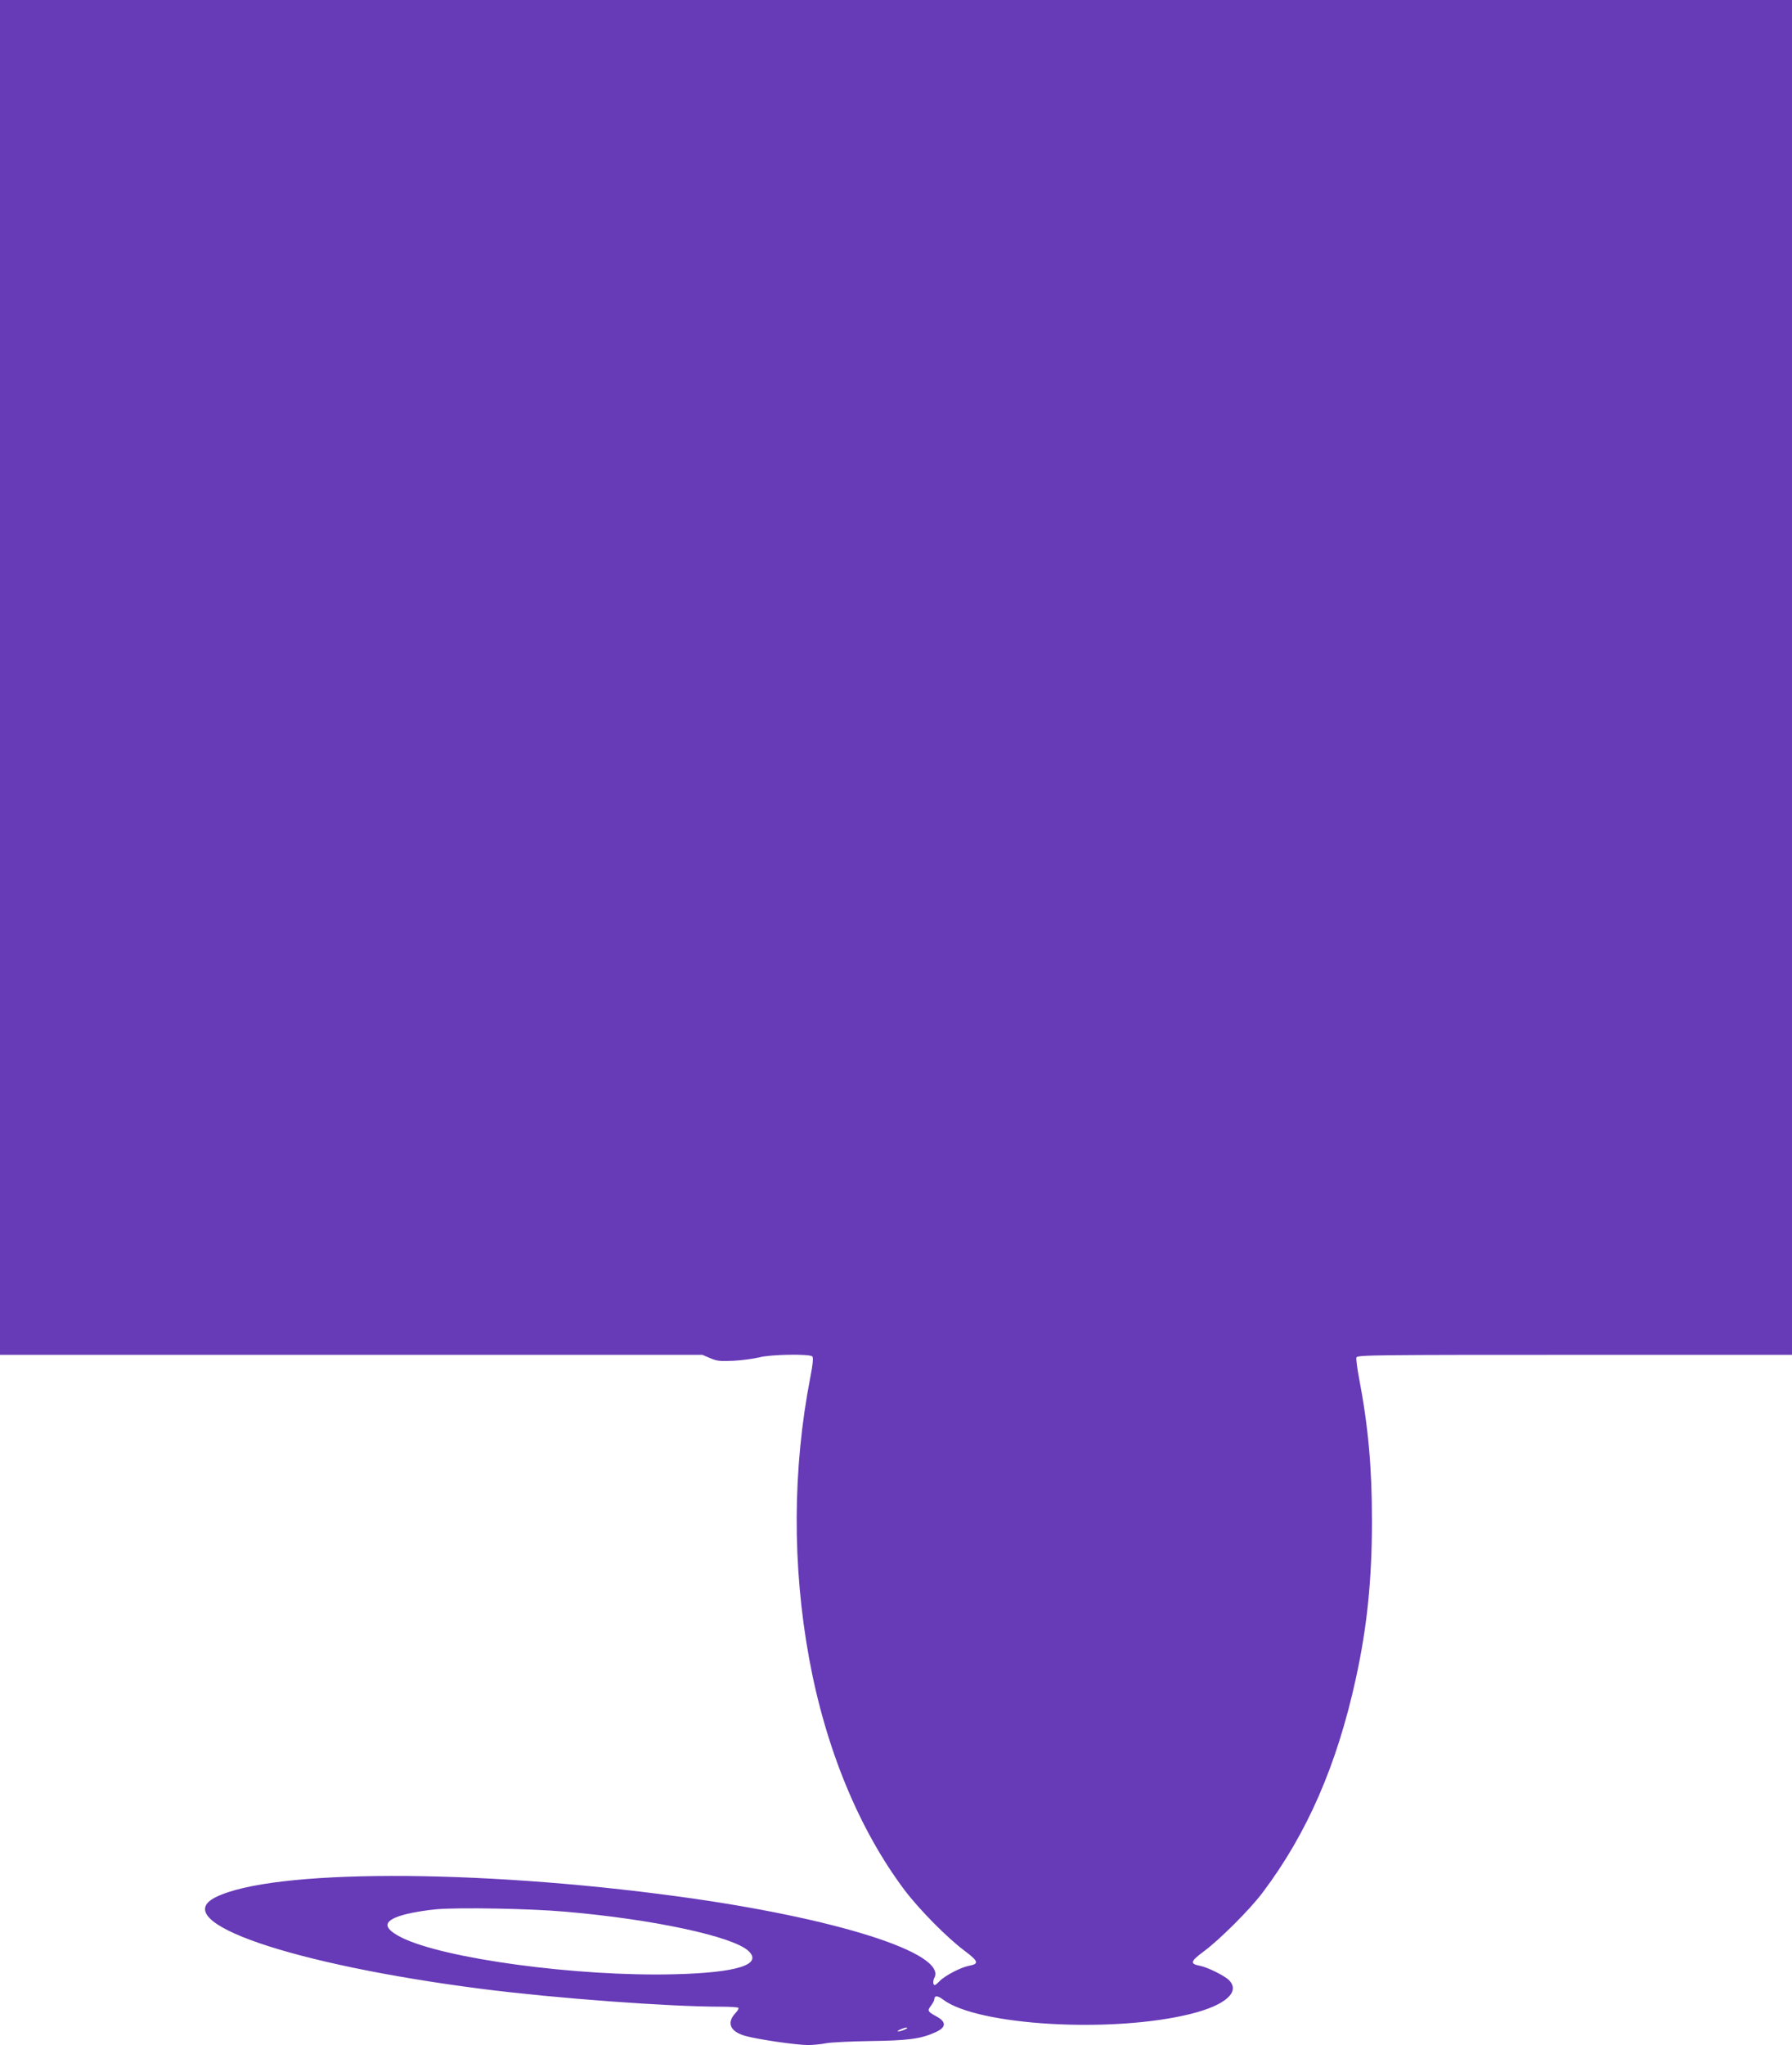
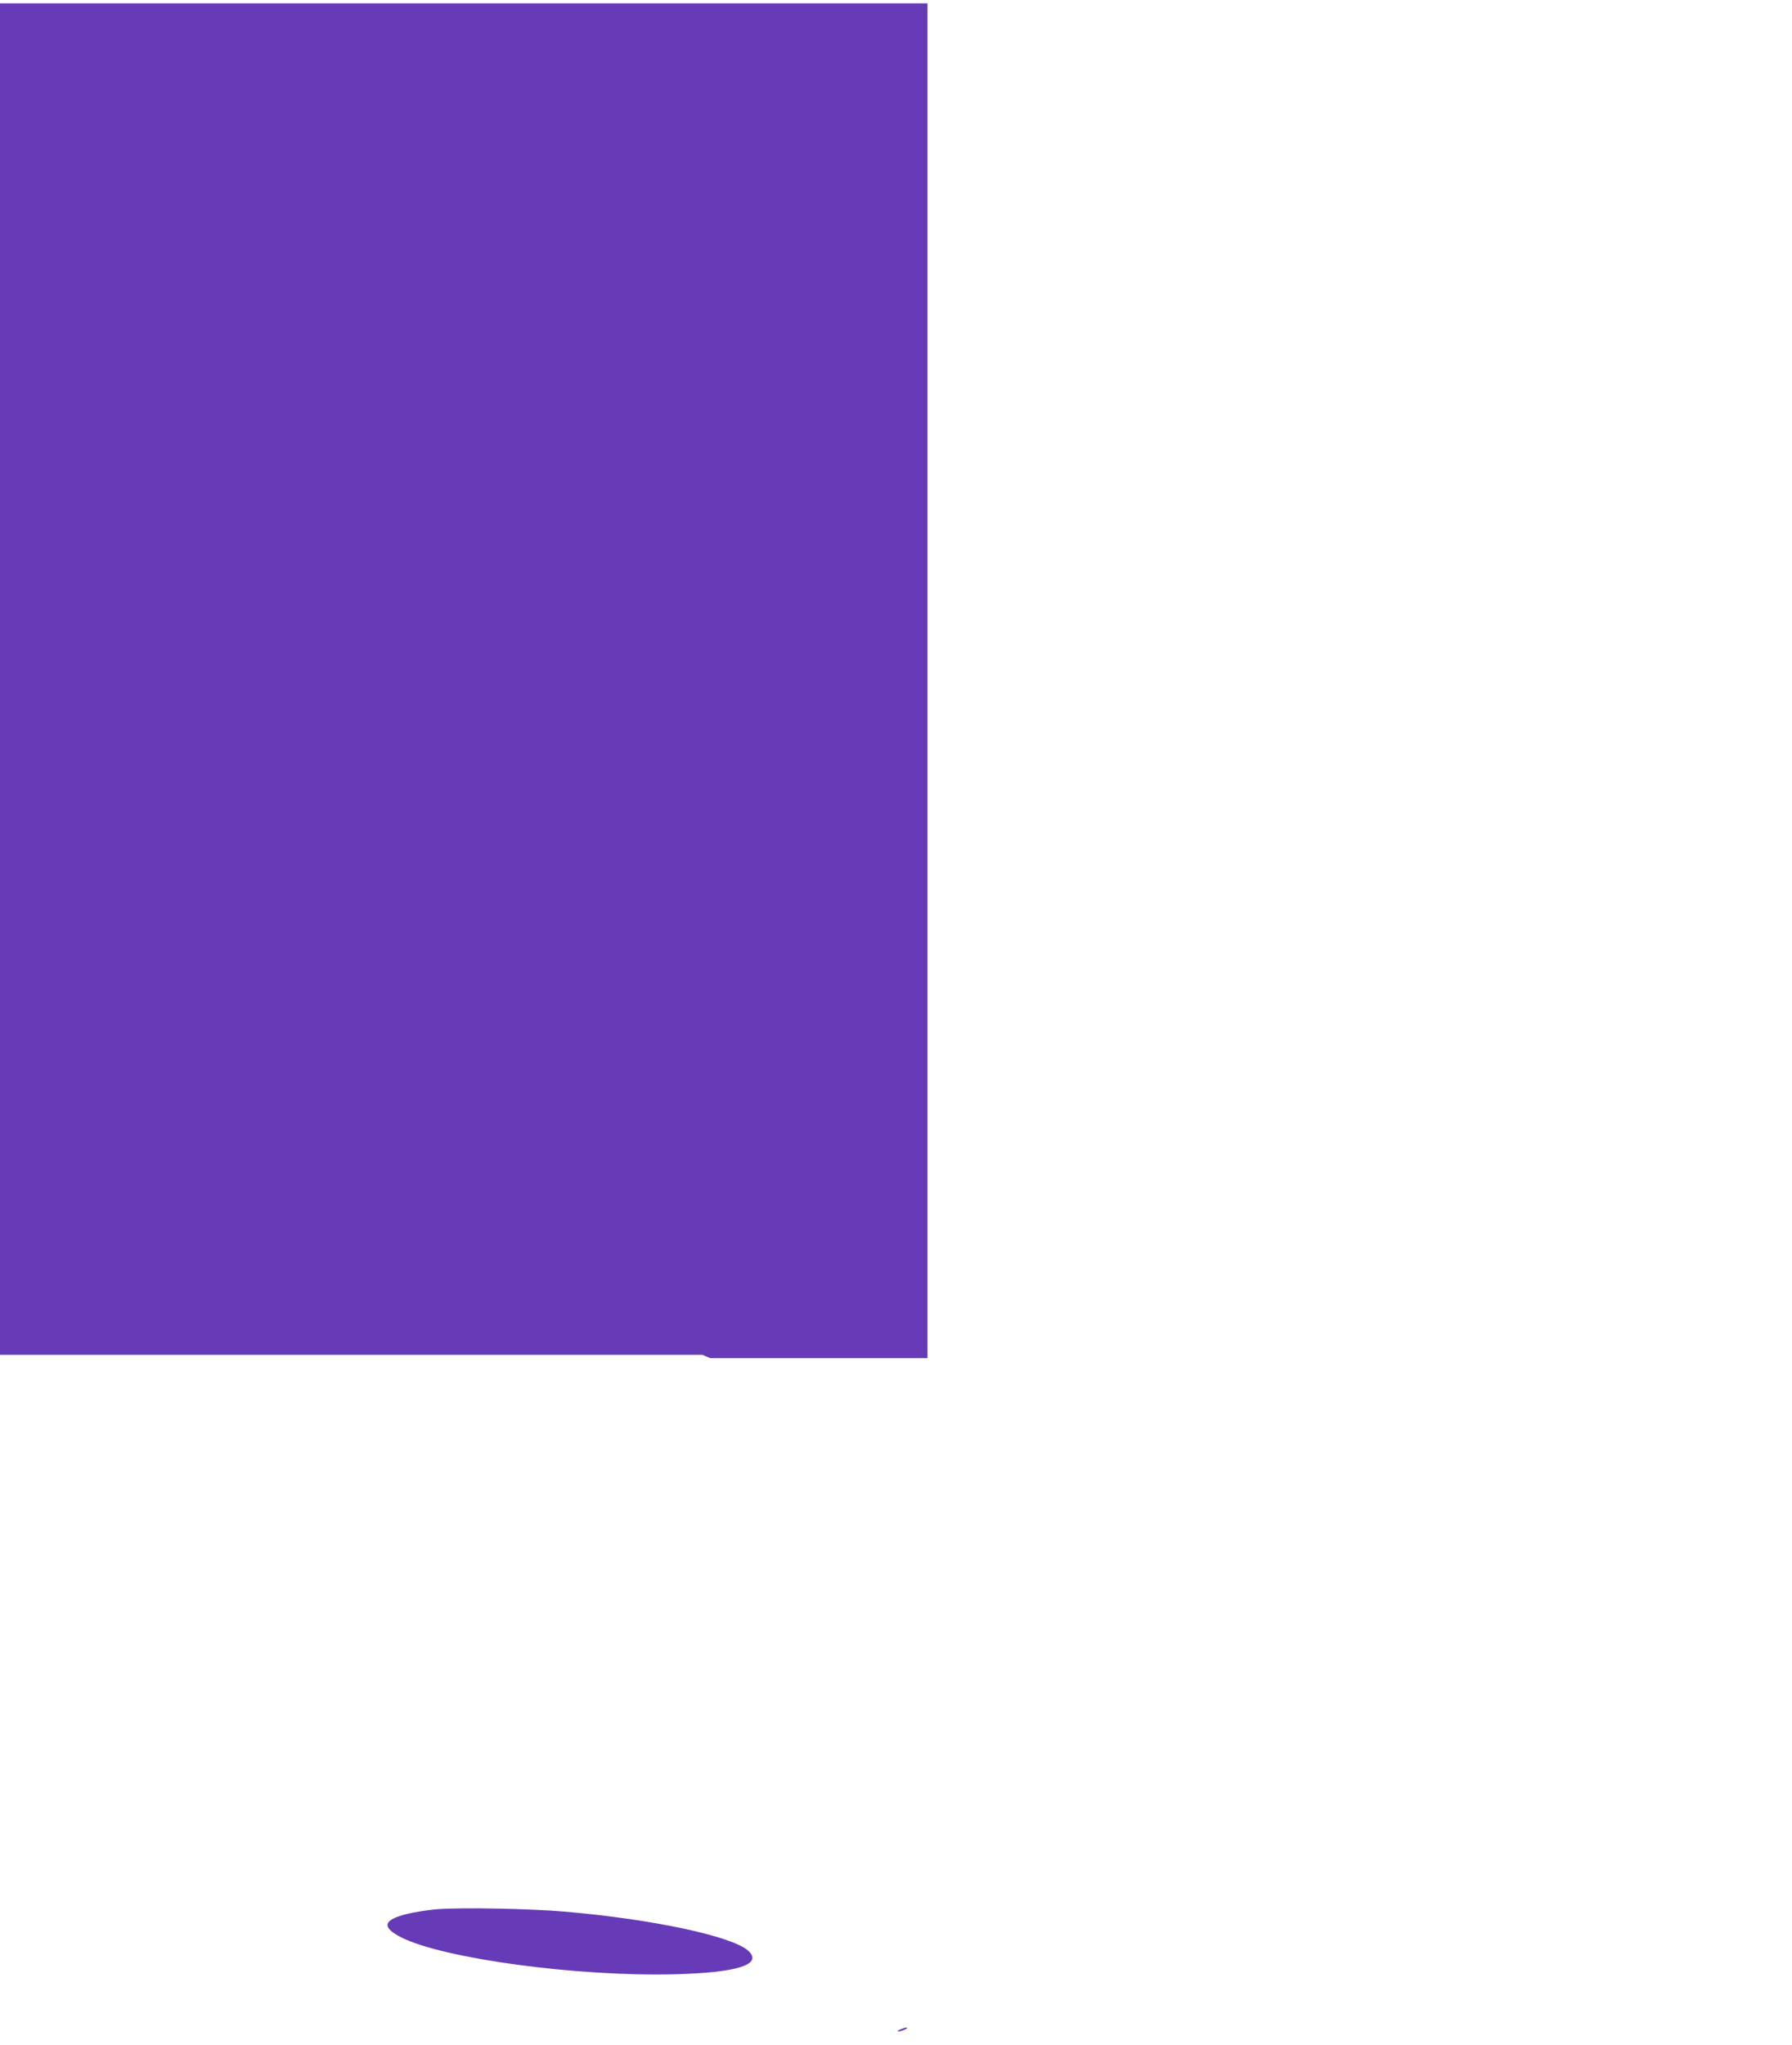
<svg xmlns="http://www.w3.org/2000/svg" version="1.0" width="1122pt" height="1280pt" viewBox="0 0 1122 1280" preserveAspectRatio="xMidYMid meet">
  <g transform="translate(0,1280) scale(0.1,-0.1)" fill="#673ab7" stroke="none">
-     <path d="M0 8560 l0 -4240 2199 0 2199 0 49 -21 c42 -18 61 -20 148 -16 55 3 126 13 158 21 67 19 316 23 333 6 7 -7 4 -47 -12 -128 -112 -576 -114 -1182 -8 -1762 103 -563 312 -1069 596 -1448 91 -121 266 -299 376 -381 89 -67 94 -83 29 -95 -52 -10 -150 -61 -184 -96 -26 -27 -34 -30 -38 -17 -4 8 -1 25 5 37 82 154 -616 376 -1605 510 -1273 173 -2543 171 -2895 -5 -305 -153 476 -421 1670 -574 453 -58 1164 -111 1495 -111 56 0 105 -3 108 -7 4 -4 -4 -18 -17 -32 -59 -62 -35 -117 61 -144 78 -22 320 -57 392 -57 32 0 83 5 112 11 30 6 155 12 279 14 235 3 313 13 405 54 71 31 73 66 5 102 -52 28 -55 35 -31 65 11 15 21 33 21 40 0 25 20 25 54 -1 215 -164 1065 -213 1556 -89 214 54 307 137 235 210 -29 29 -135 81 -182 90 -64 12 -60 28 24 90 97 71 290 263 369 369 278 369 465 798 583 1338 71 324 101 621 101 987 0 338 -23 591 -81 896 -12 62 -19 119 -16 128 6 15 127 16 1367 16 l1360 0 0 4240 0 4240 -5610 0 -5610 0 0 -4240z m3535 -7725 c552 -47 1054 -155 1151 -246 91 -85 -69 -136 -461 -146 -609 -16 -1450 98 -1713 231 -124 63 -114 109 34 146 44 11 129 25 189 30 145 12 586 4 800 -15z m2145 -729 c0 -2 -13 -9 -30 -15 -35 -12 -41 -5 -7 9 25 10 37 12 37 6z" />
+     <path d="M0 8560 l0 -4240 2199 0 2199 0 49 -21 l1360 0 0 4240 0 4240 -5610 0 -5610 0 0 -4240z m3535 -7725 c552 -47 1054 -155 1151 -246 91 -85 -69 -136 -461 -146 -609 -16 -1450 98 -1713 231 -124 63 -114 109 34 146 44 11 129 25 189 30 145 12 586 4 800 -15z m2145 -729 c0 -2 -13 -9 -30 -15 -35 -12 -41 -5 -7 9 25 10 37 12 37 6z" />
  </g>
</svg>